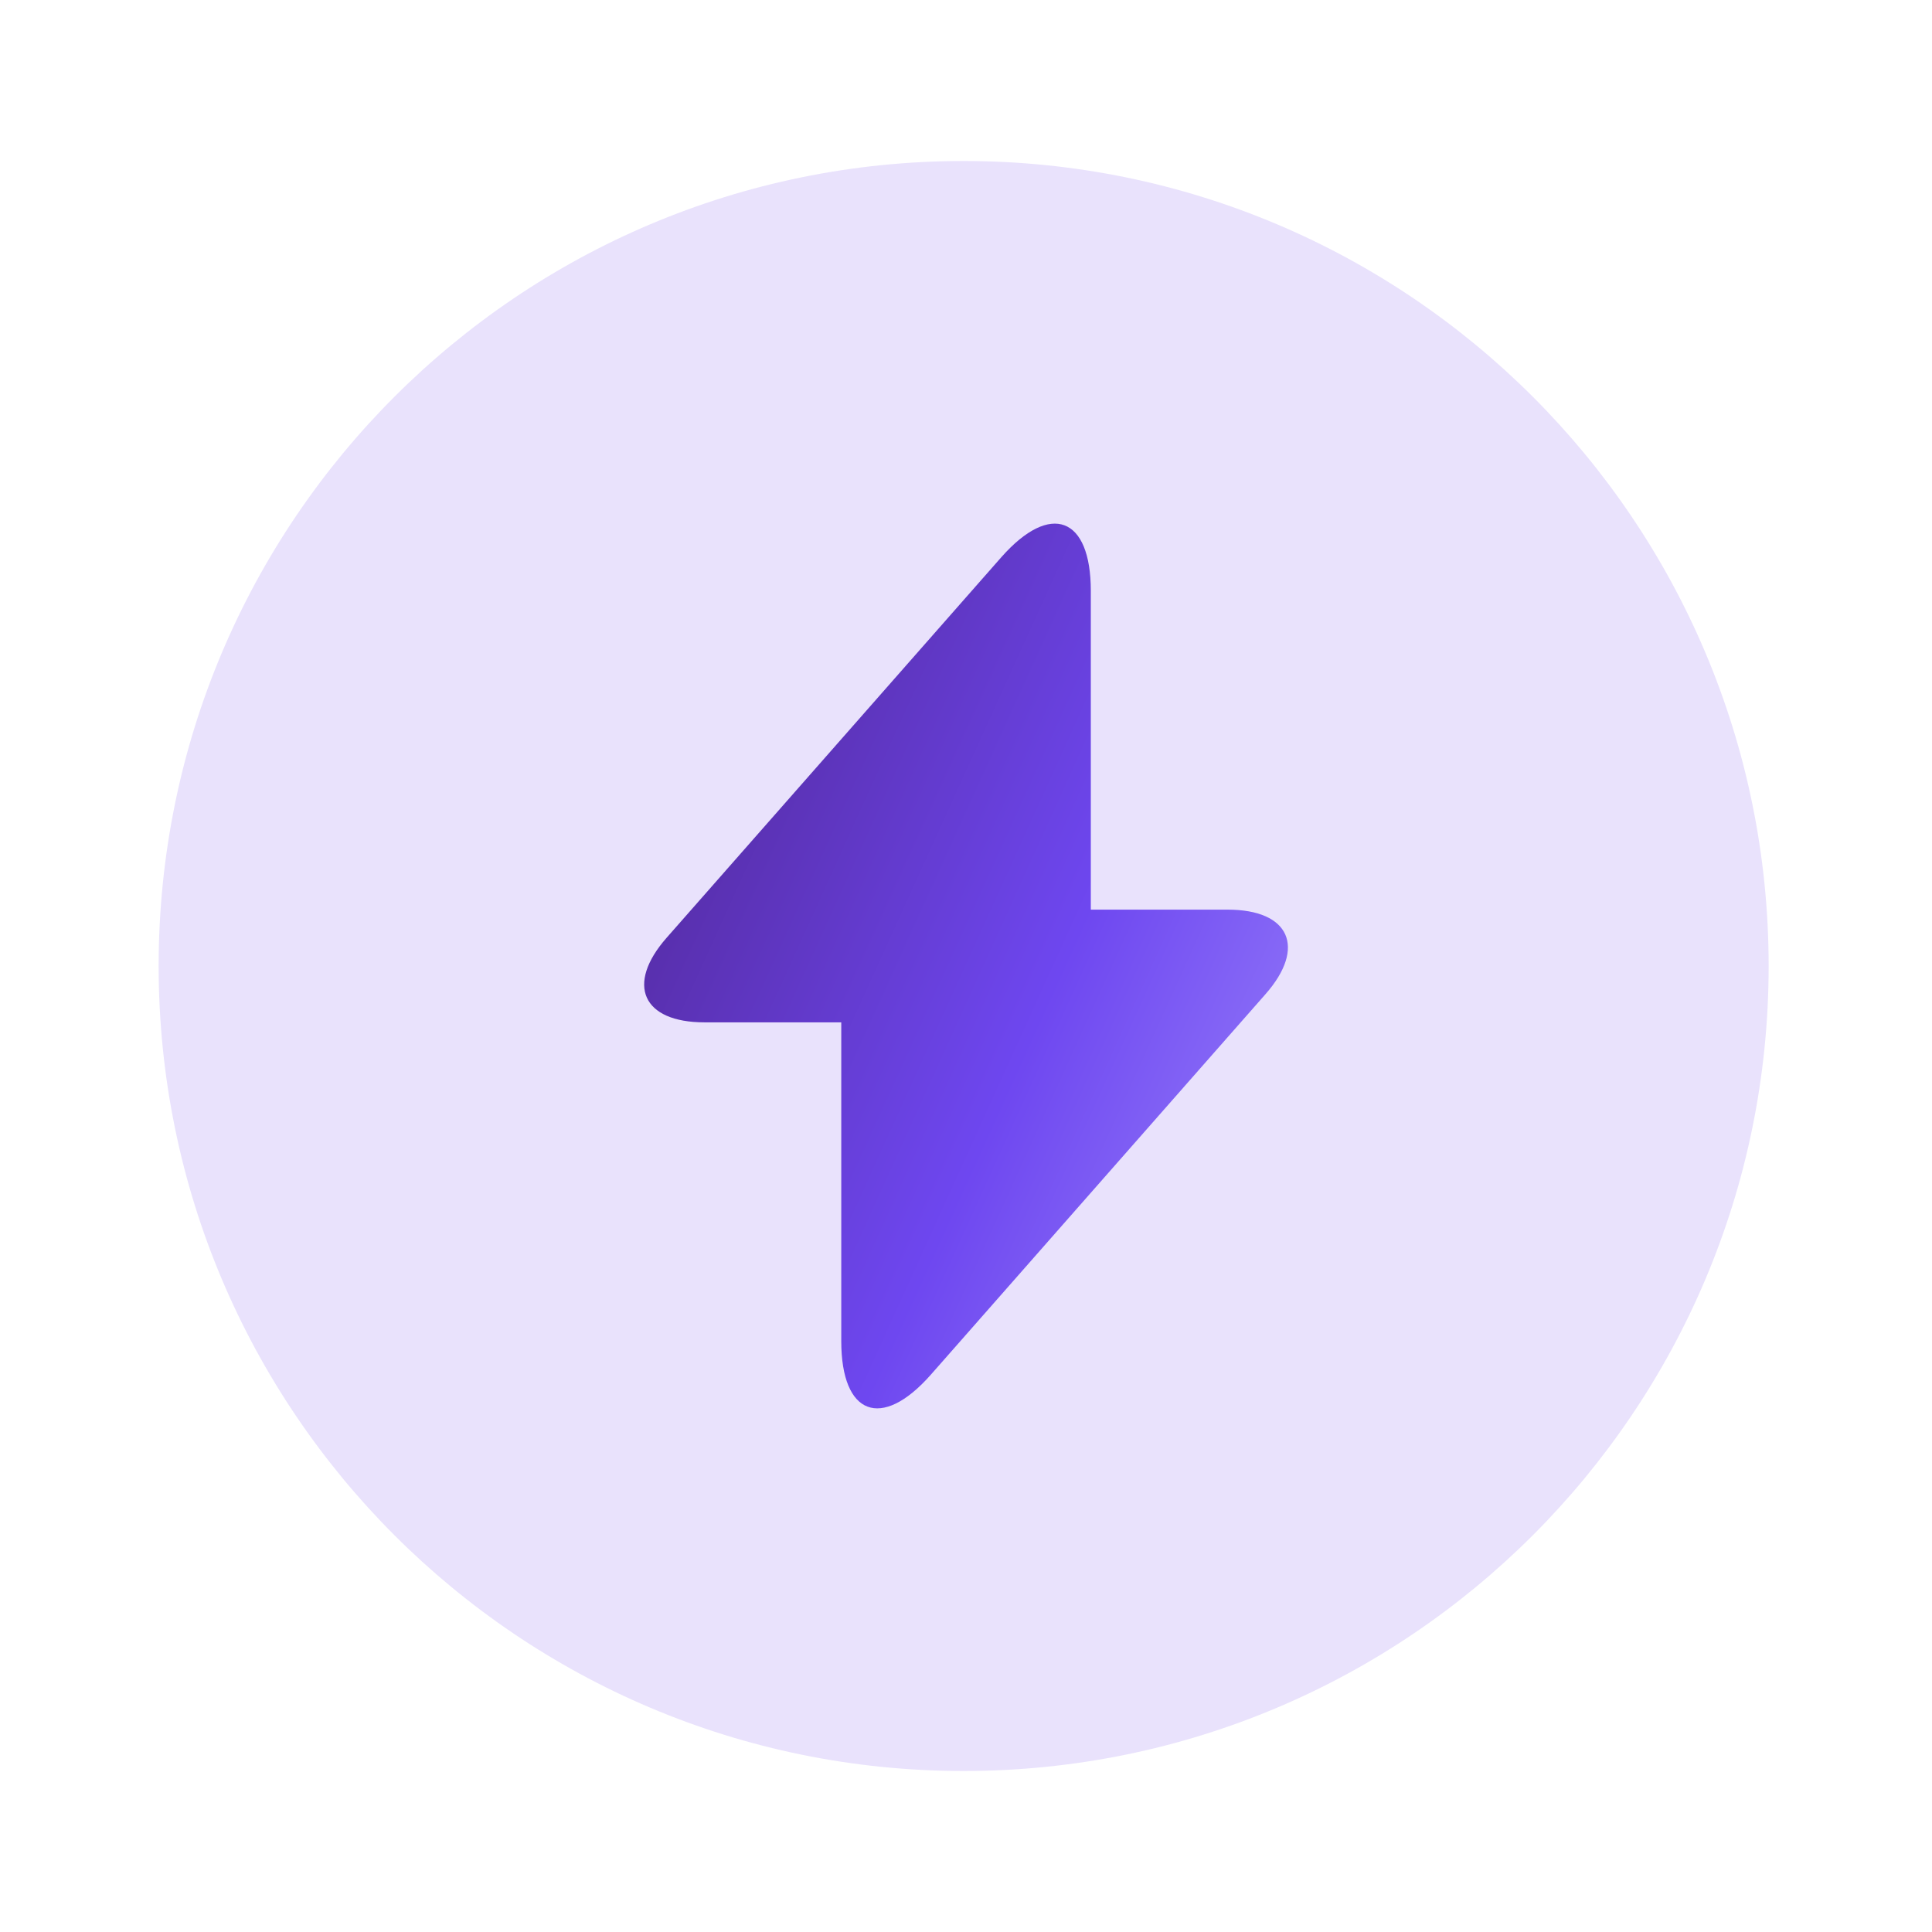
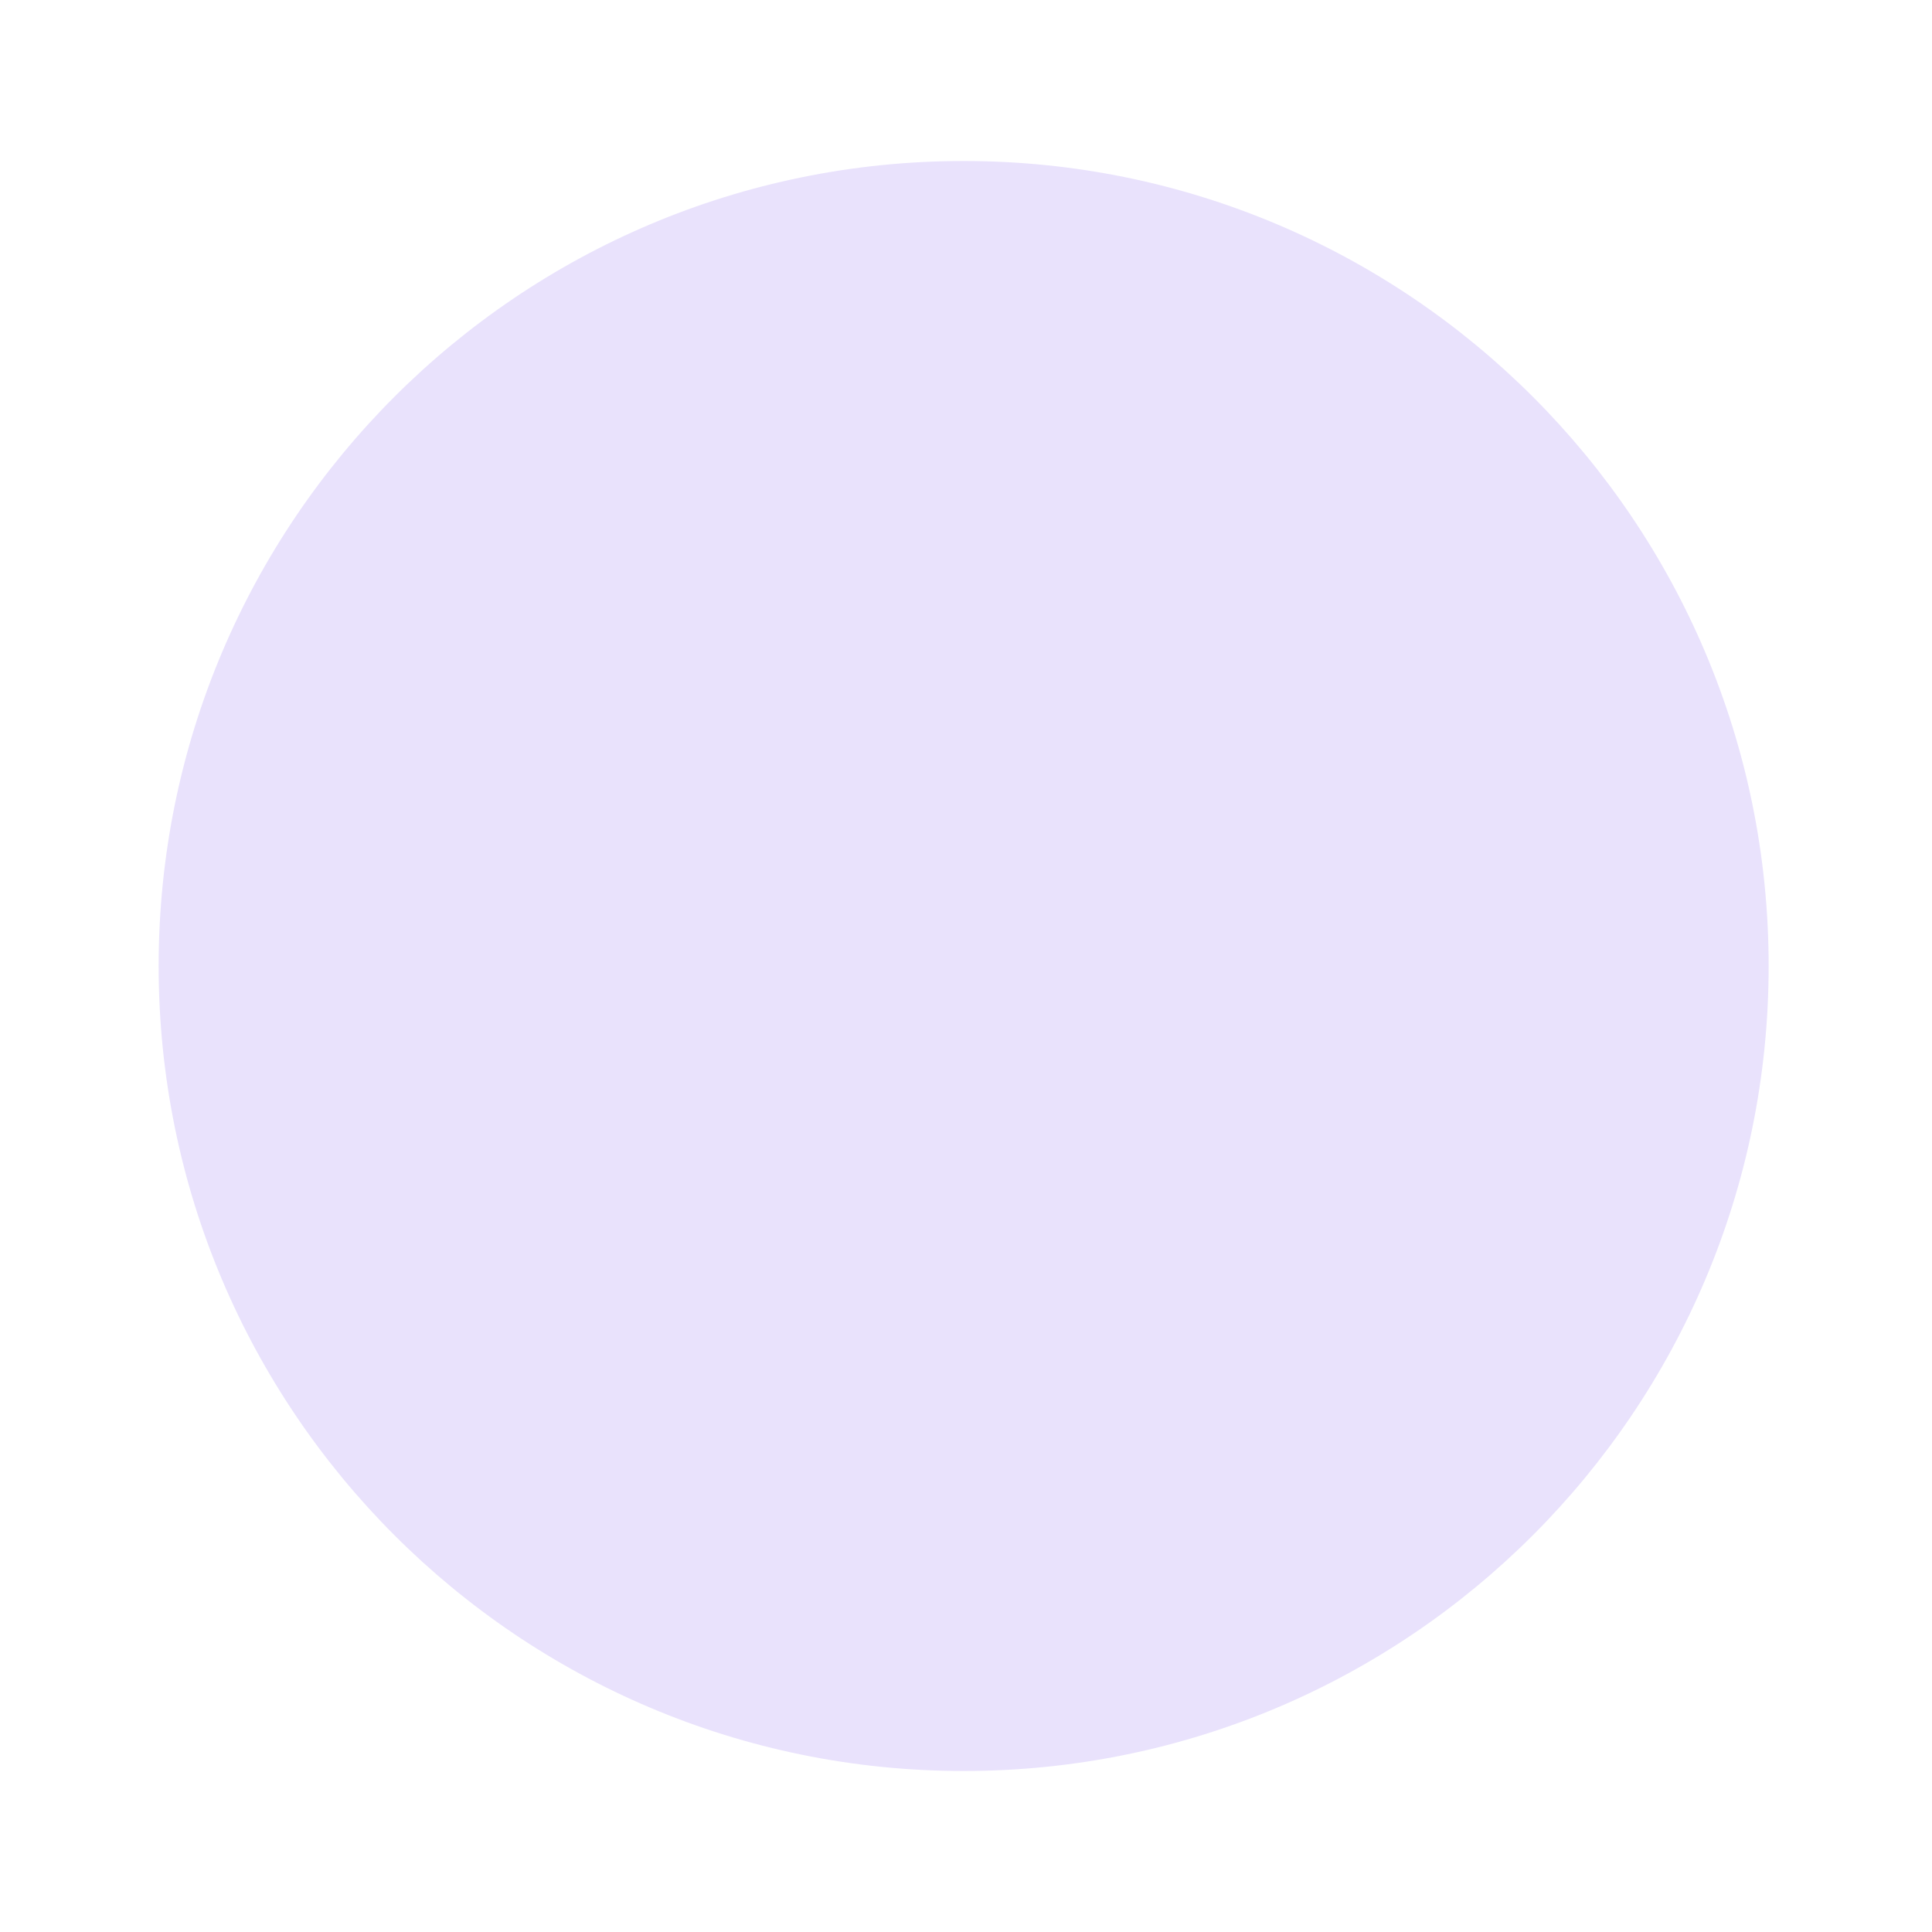
<svg xmlns="http://www.w3.org/2000/svg" width="800" height="800" viewBox="0 0 800 800" fill="none">
  <path d="M399.023 733.333C583.12 733.333 732.357 584.093 732.357 400C732.357 215.905 583.12 66.667 399.023 66.667C214.929 66.667 65.69 215.905 65.69 400C65.69 584.093 214.929 733.333 399.023 733.333Z" fill="#E9E2FC" />
-   <path d="M508.35 376.663H451.683V244.664C451.683 213.998 435.017 207.664 414.683 230.664L400.017 247.331L276.015 388.33C259.015 407.663 266.015 423.33 291.682 423.33H348.35V555.33C348.35 585.997 365.017 592.33 385.35 569.33L400.017 552.663L524.017 411.663C541.017 392.33 534.017 376.663 508.35 376.663Z" fill="url(#paint0_linear_58_5)" />
  <defs>
    <linearGradient id="paint0_linear_58_5" x1="562.949" y1="619.429" x2="191.243" y2="450.544" gradientUnits="userSpaceOnUse">
      <stop stop-color="#A998FF" />
      <stop offset="0.497" stop-color="#6E47F0" />
      <stop offset="1" stop-color="#522899" />
    </linearGradient>
  </defs>
</svg>